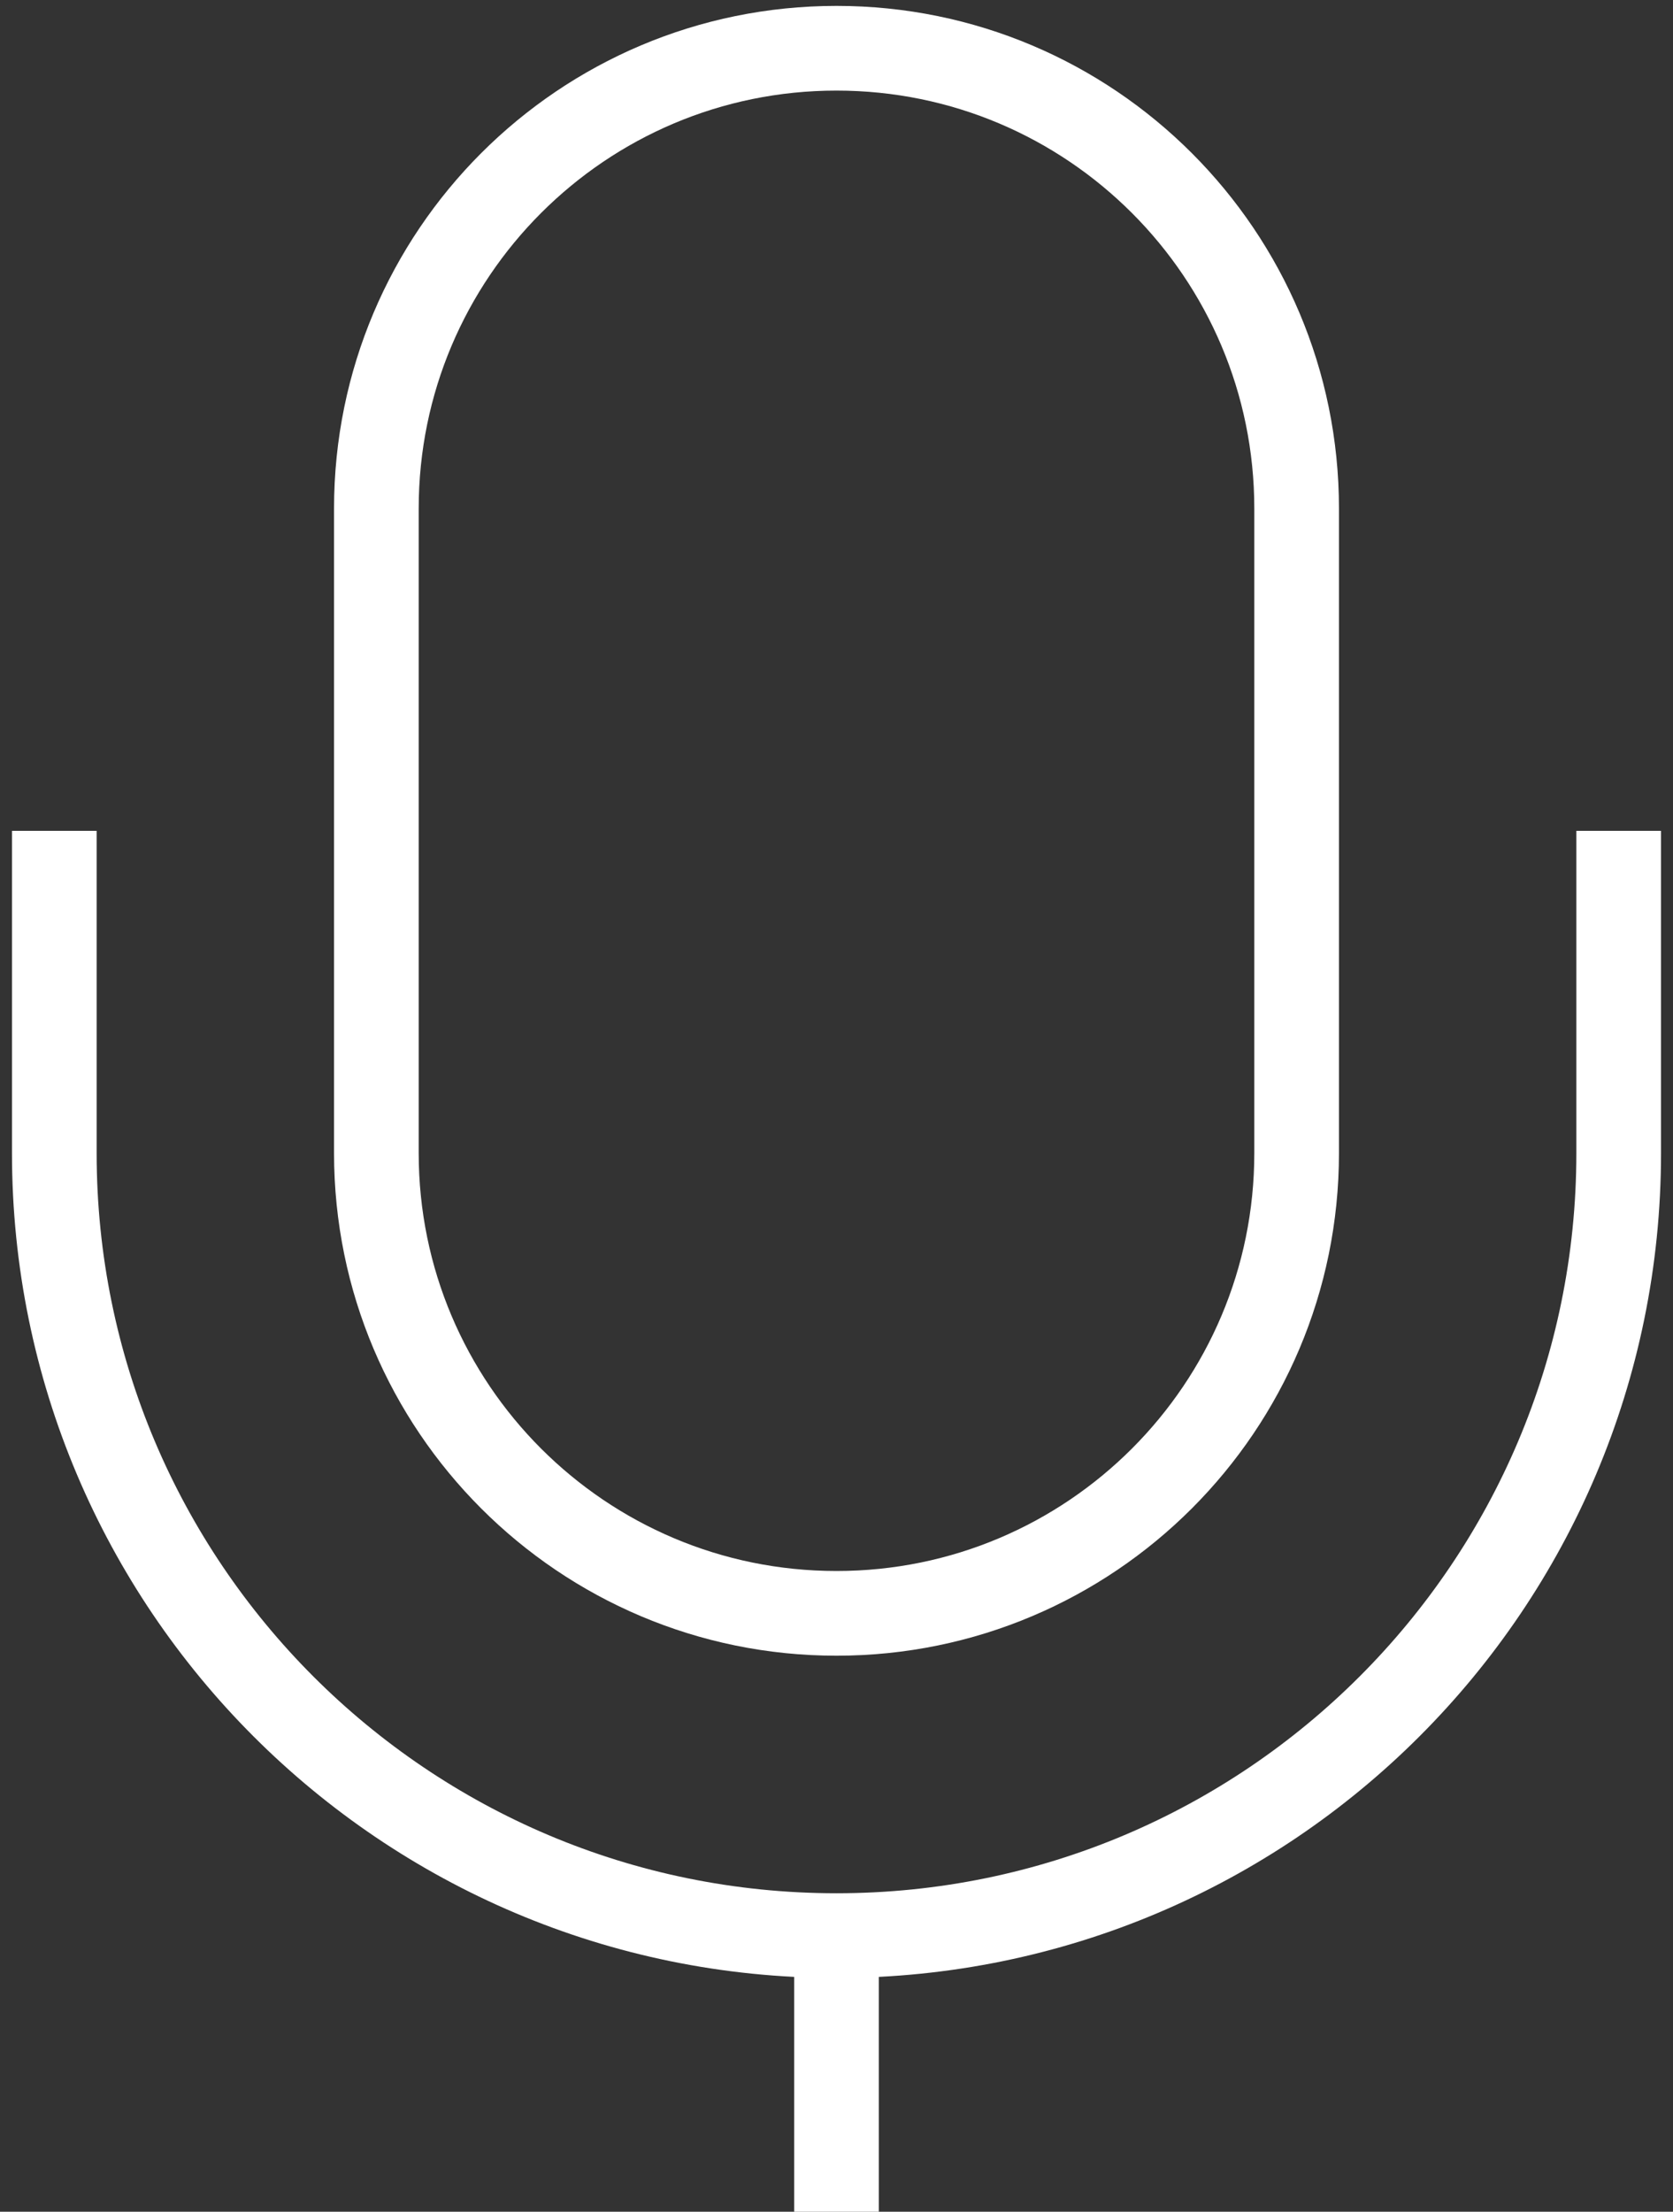
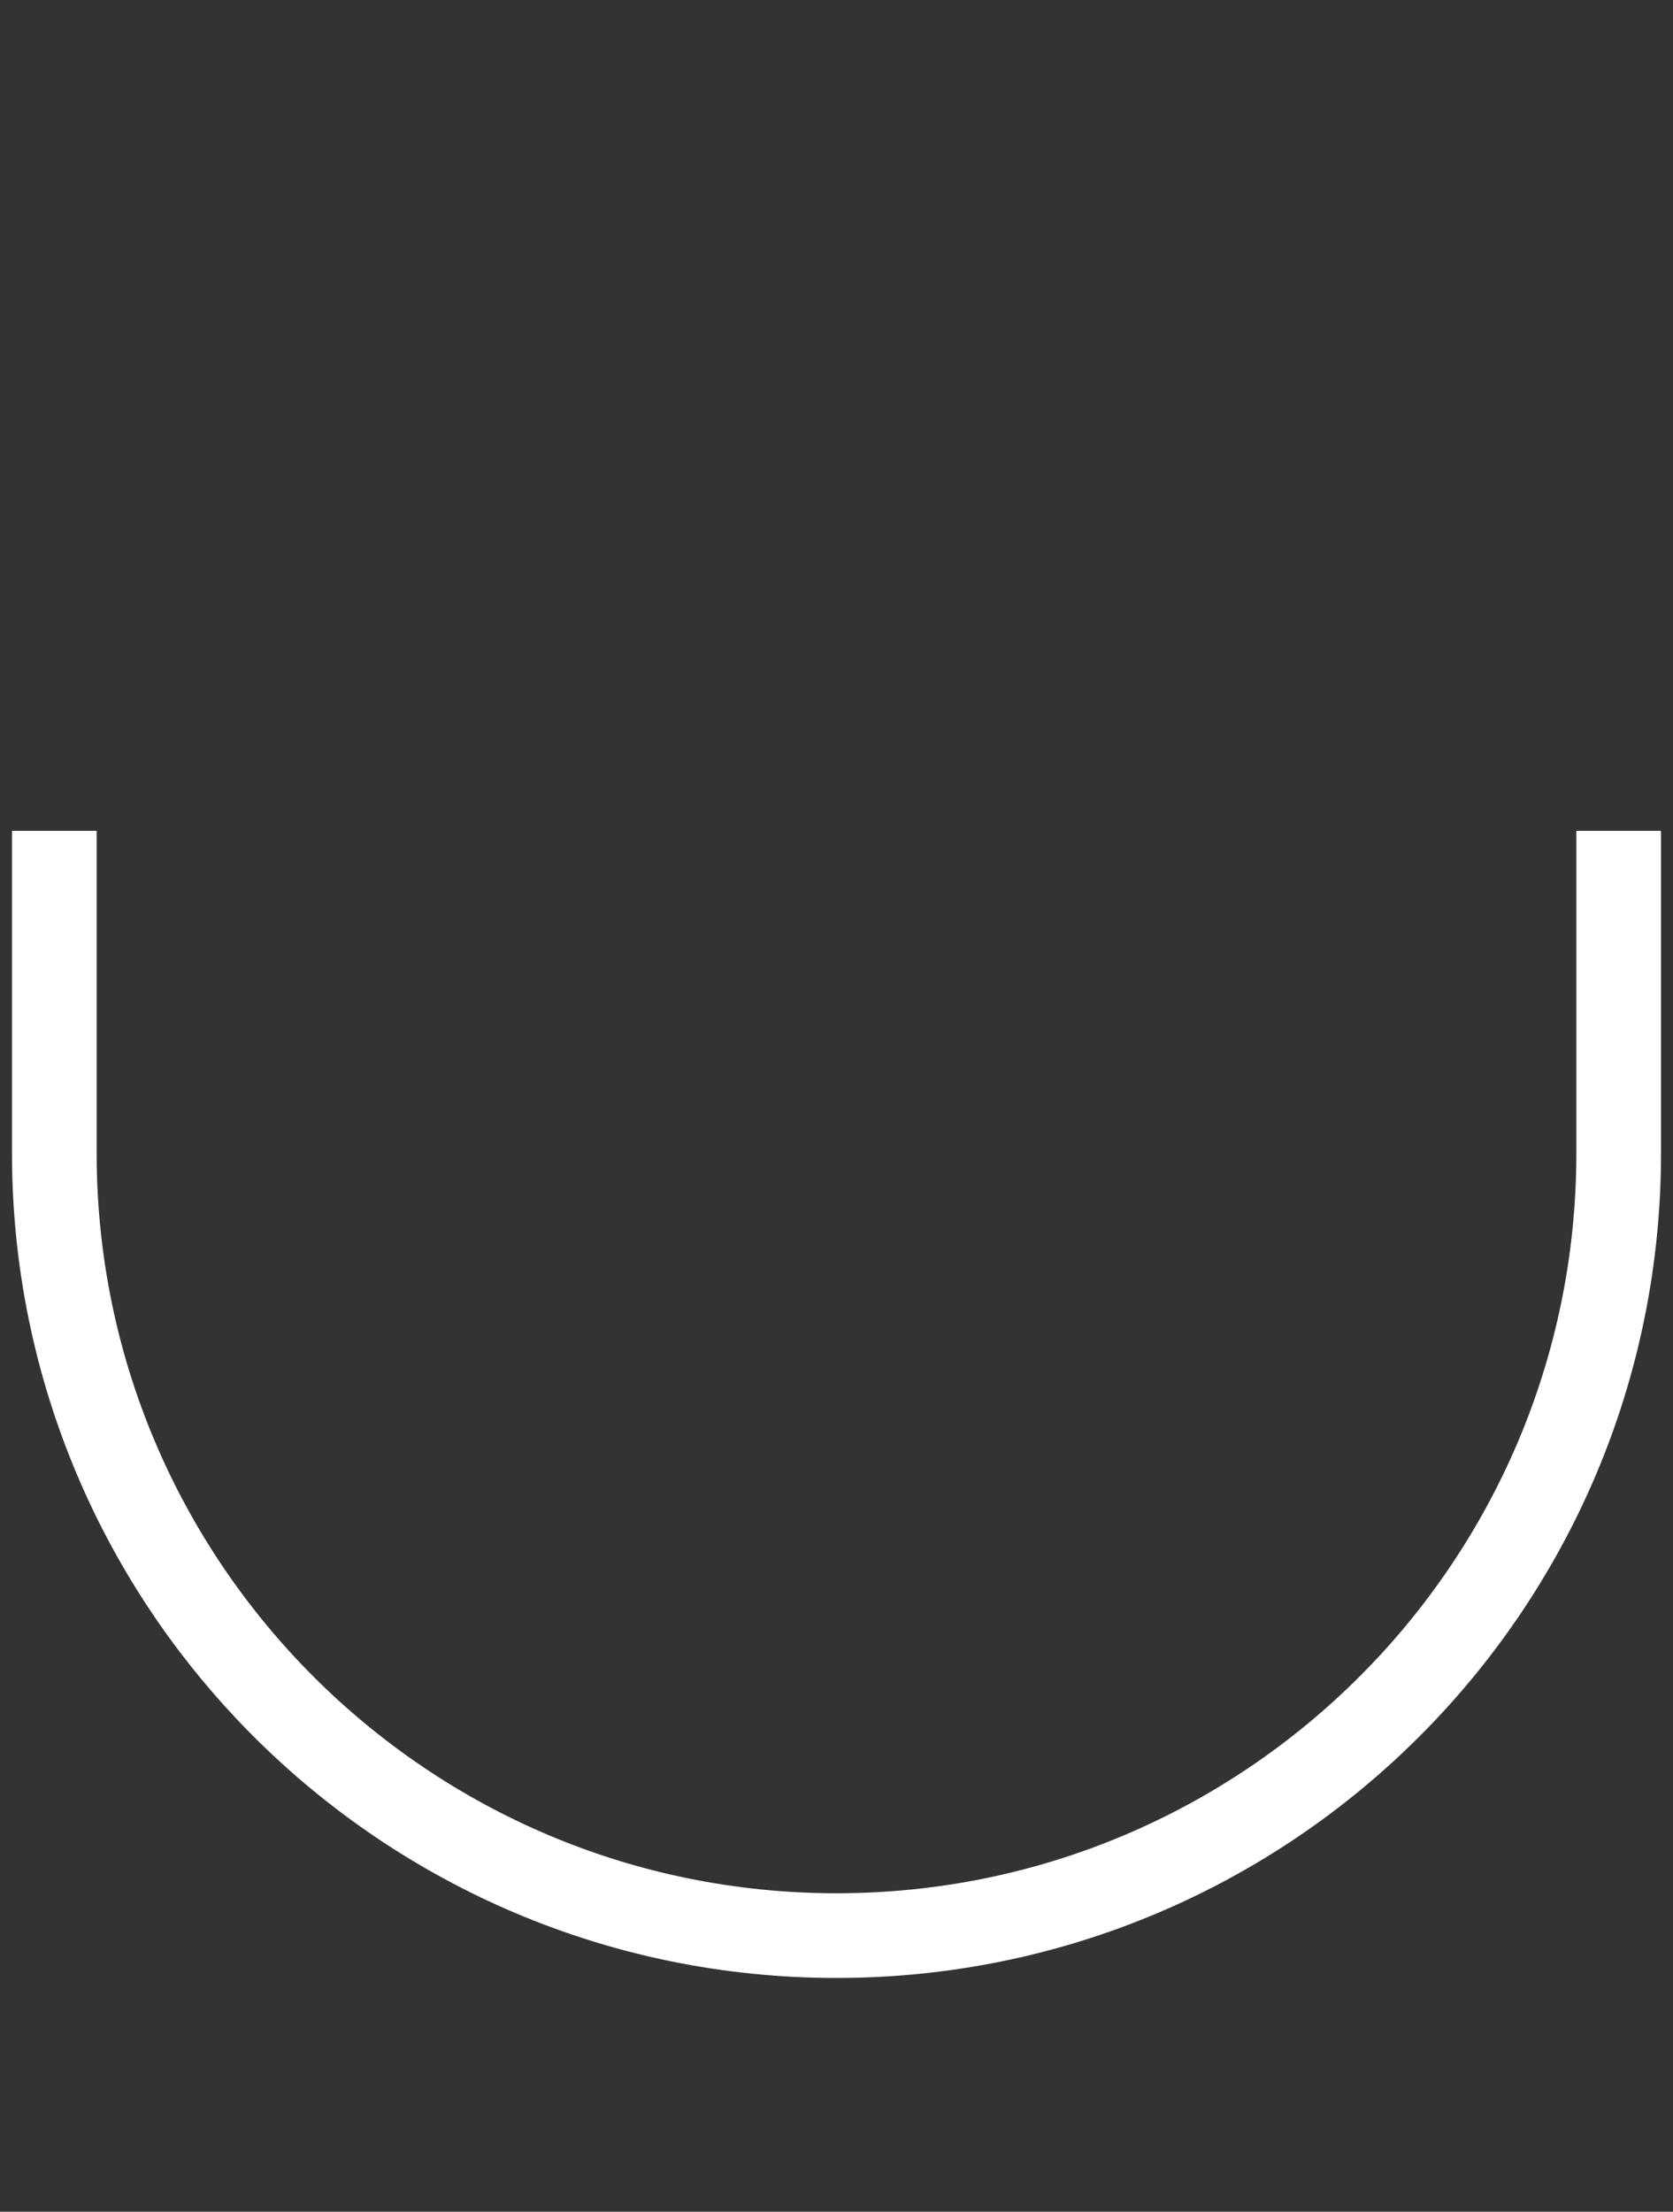
<svg xmlns="http://www.w3.org/2000/svg" version="1.1" id="레이어_1" x="0px" y="0px" width="28px" height="37px" viewBox="0 0 28 37" enable-background="new 0 0 28 37" xml:space="preserve">
  <rect x="0" y="0" width="28" height="37" fill="#333333" stroke="none" />
  <g>
-     <path fill="none" stroke="#FFFFFF" stroke-width="1.417" stroke-linejoin="round" stroke-miterlimit="10" d="M14,0.807   c-4.253,0-7.701,3.448-7.701,7.701V19.29c0,4.252,3.448,7.7,7.701,7.7c4.254,0,7.701-3.448,7.701-7.7V8.508   C21.701,4.255,18.254,0.807,14,0.807z" />
    <path fill="none" stroke="#FFFFFF" stroke-width="1.417" stroke-linejoin="round" stroke-miterlimit="10" d="M27.091,13.899v5.391   c0,7.229-5.861,13.091-13.091,13.091c-7.23,0-13.091-5.861-13.091-13.091v-5.391" />
-     <line fill="none" stroke="#FFFFFF" stroke-width="1.417" stroke-linejoin="round" stroke-miterlimit="10" x1="14" y1="32.381" x2="14" y2="37" />
  </g>
</svg>